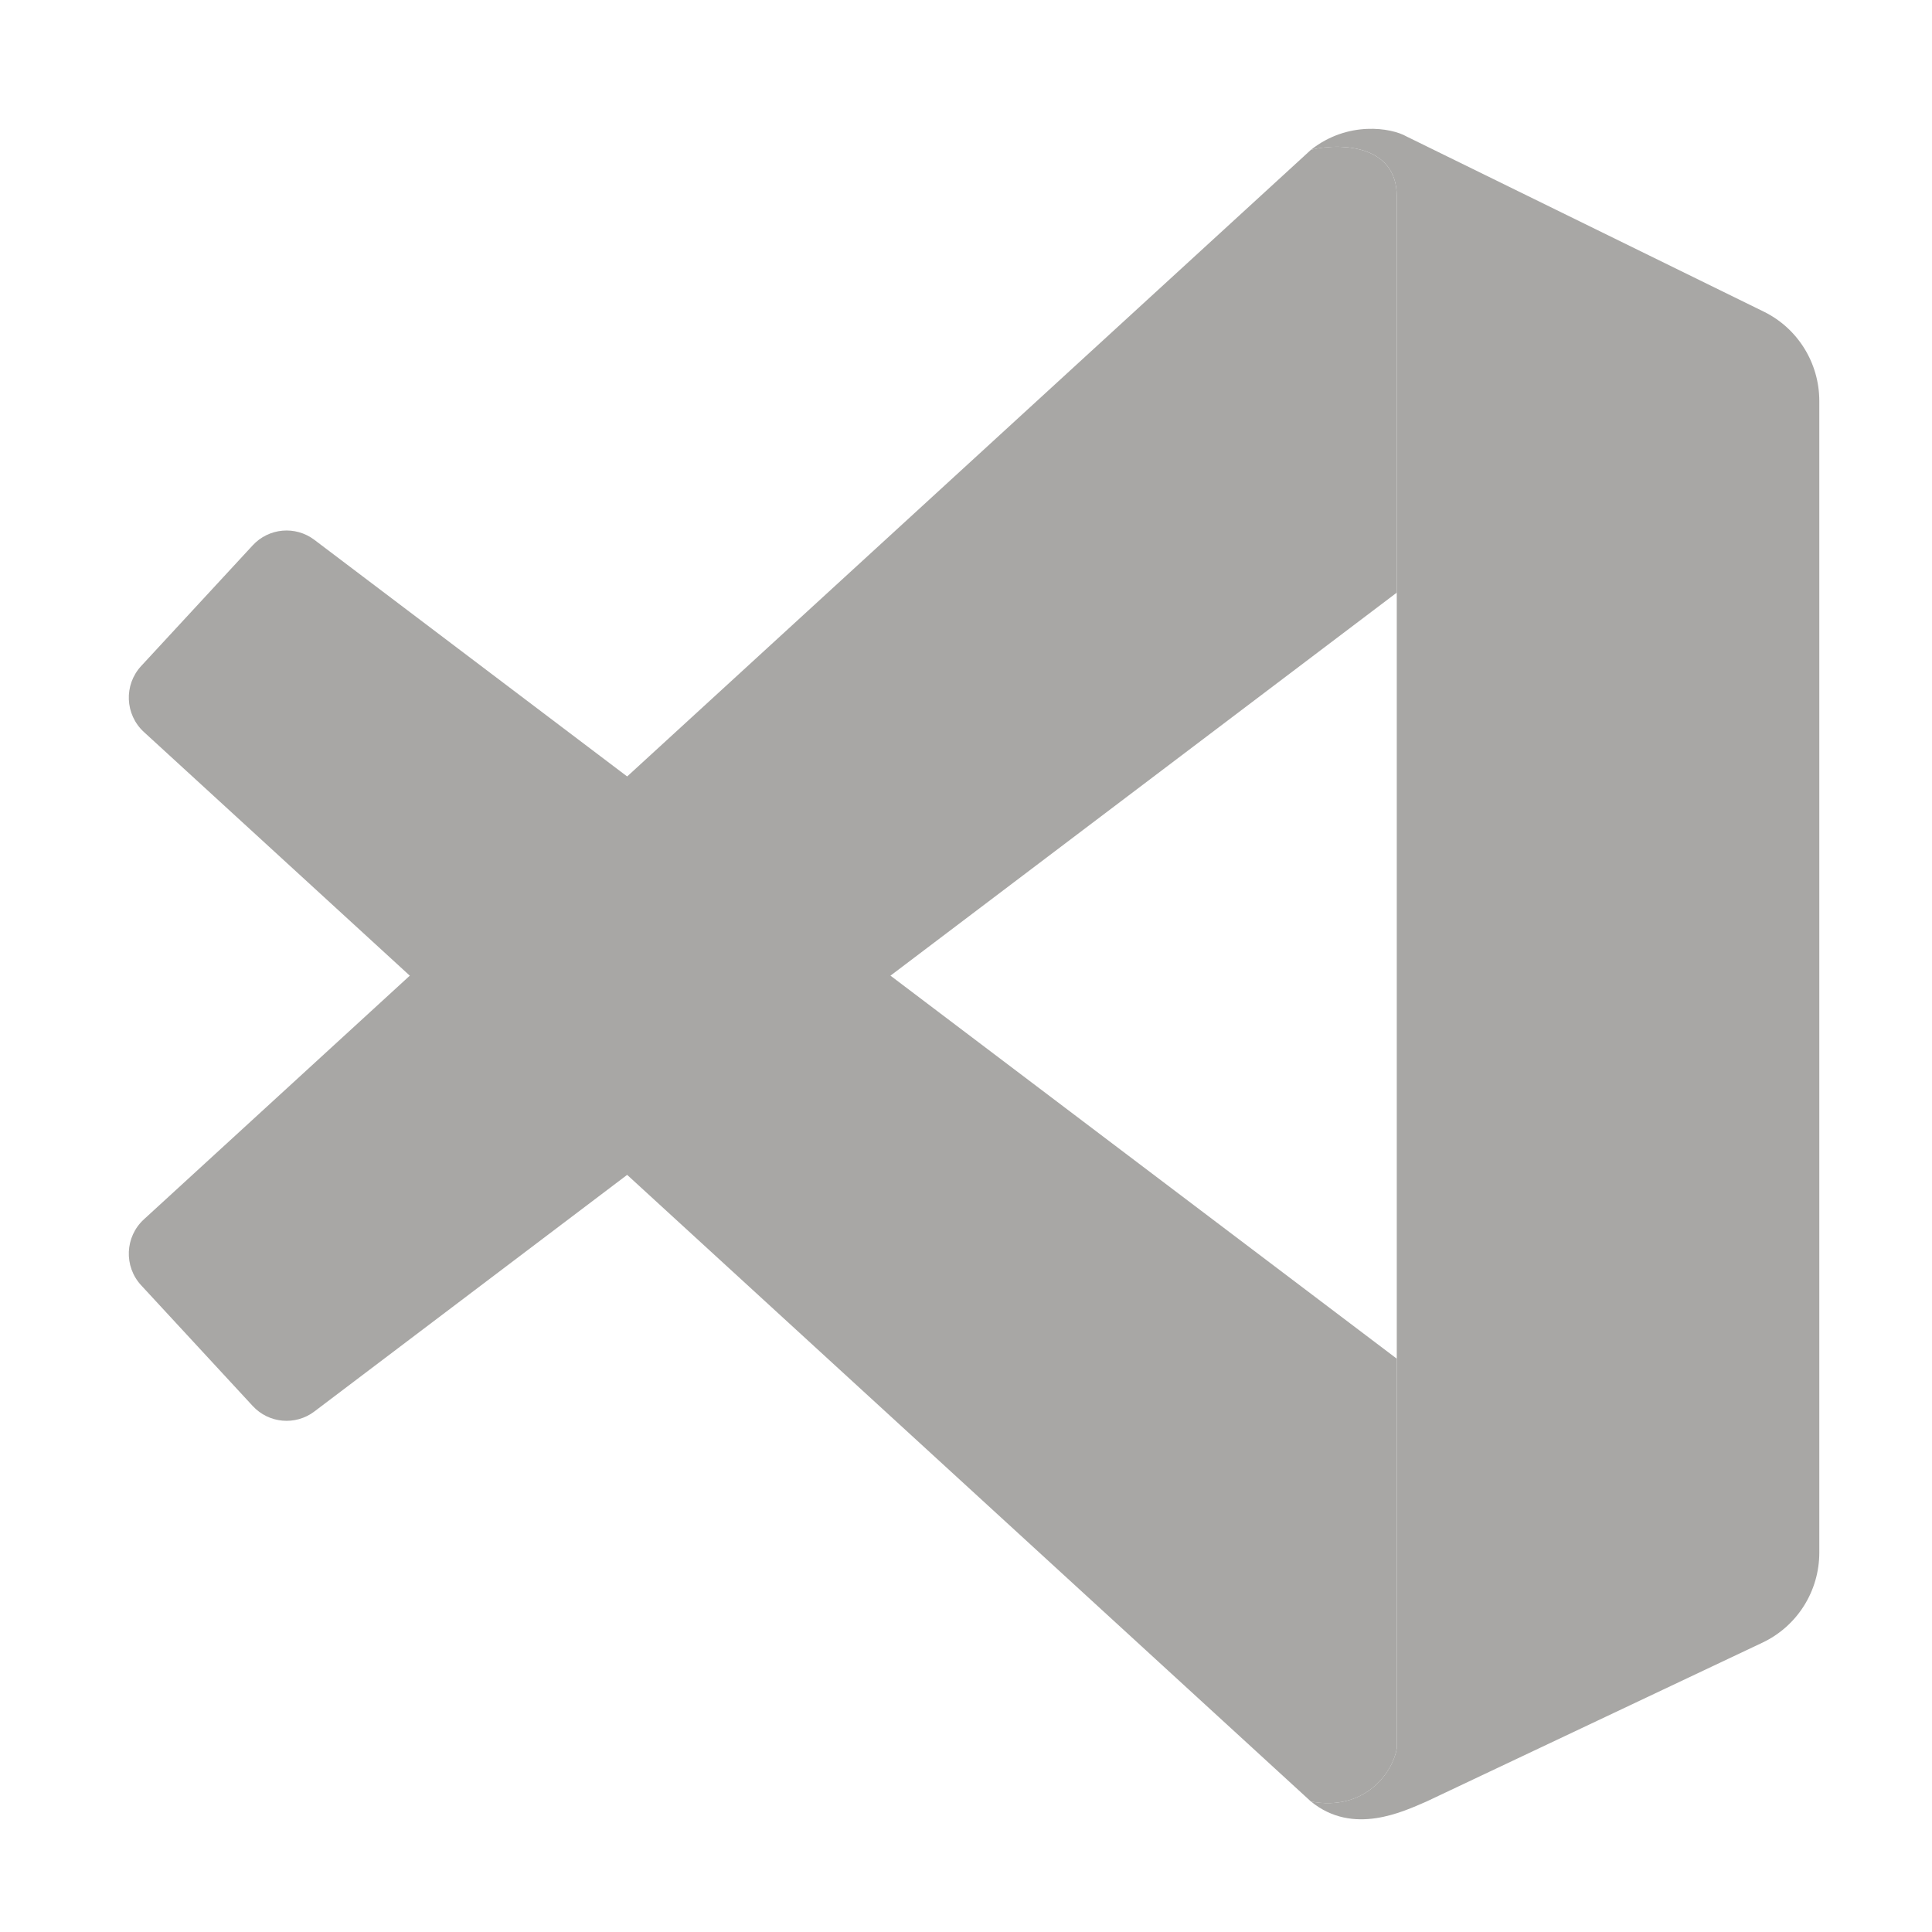
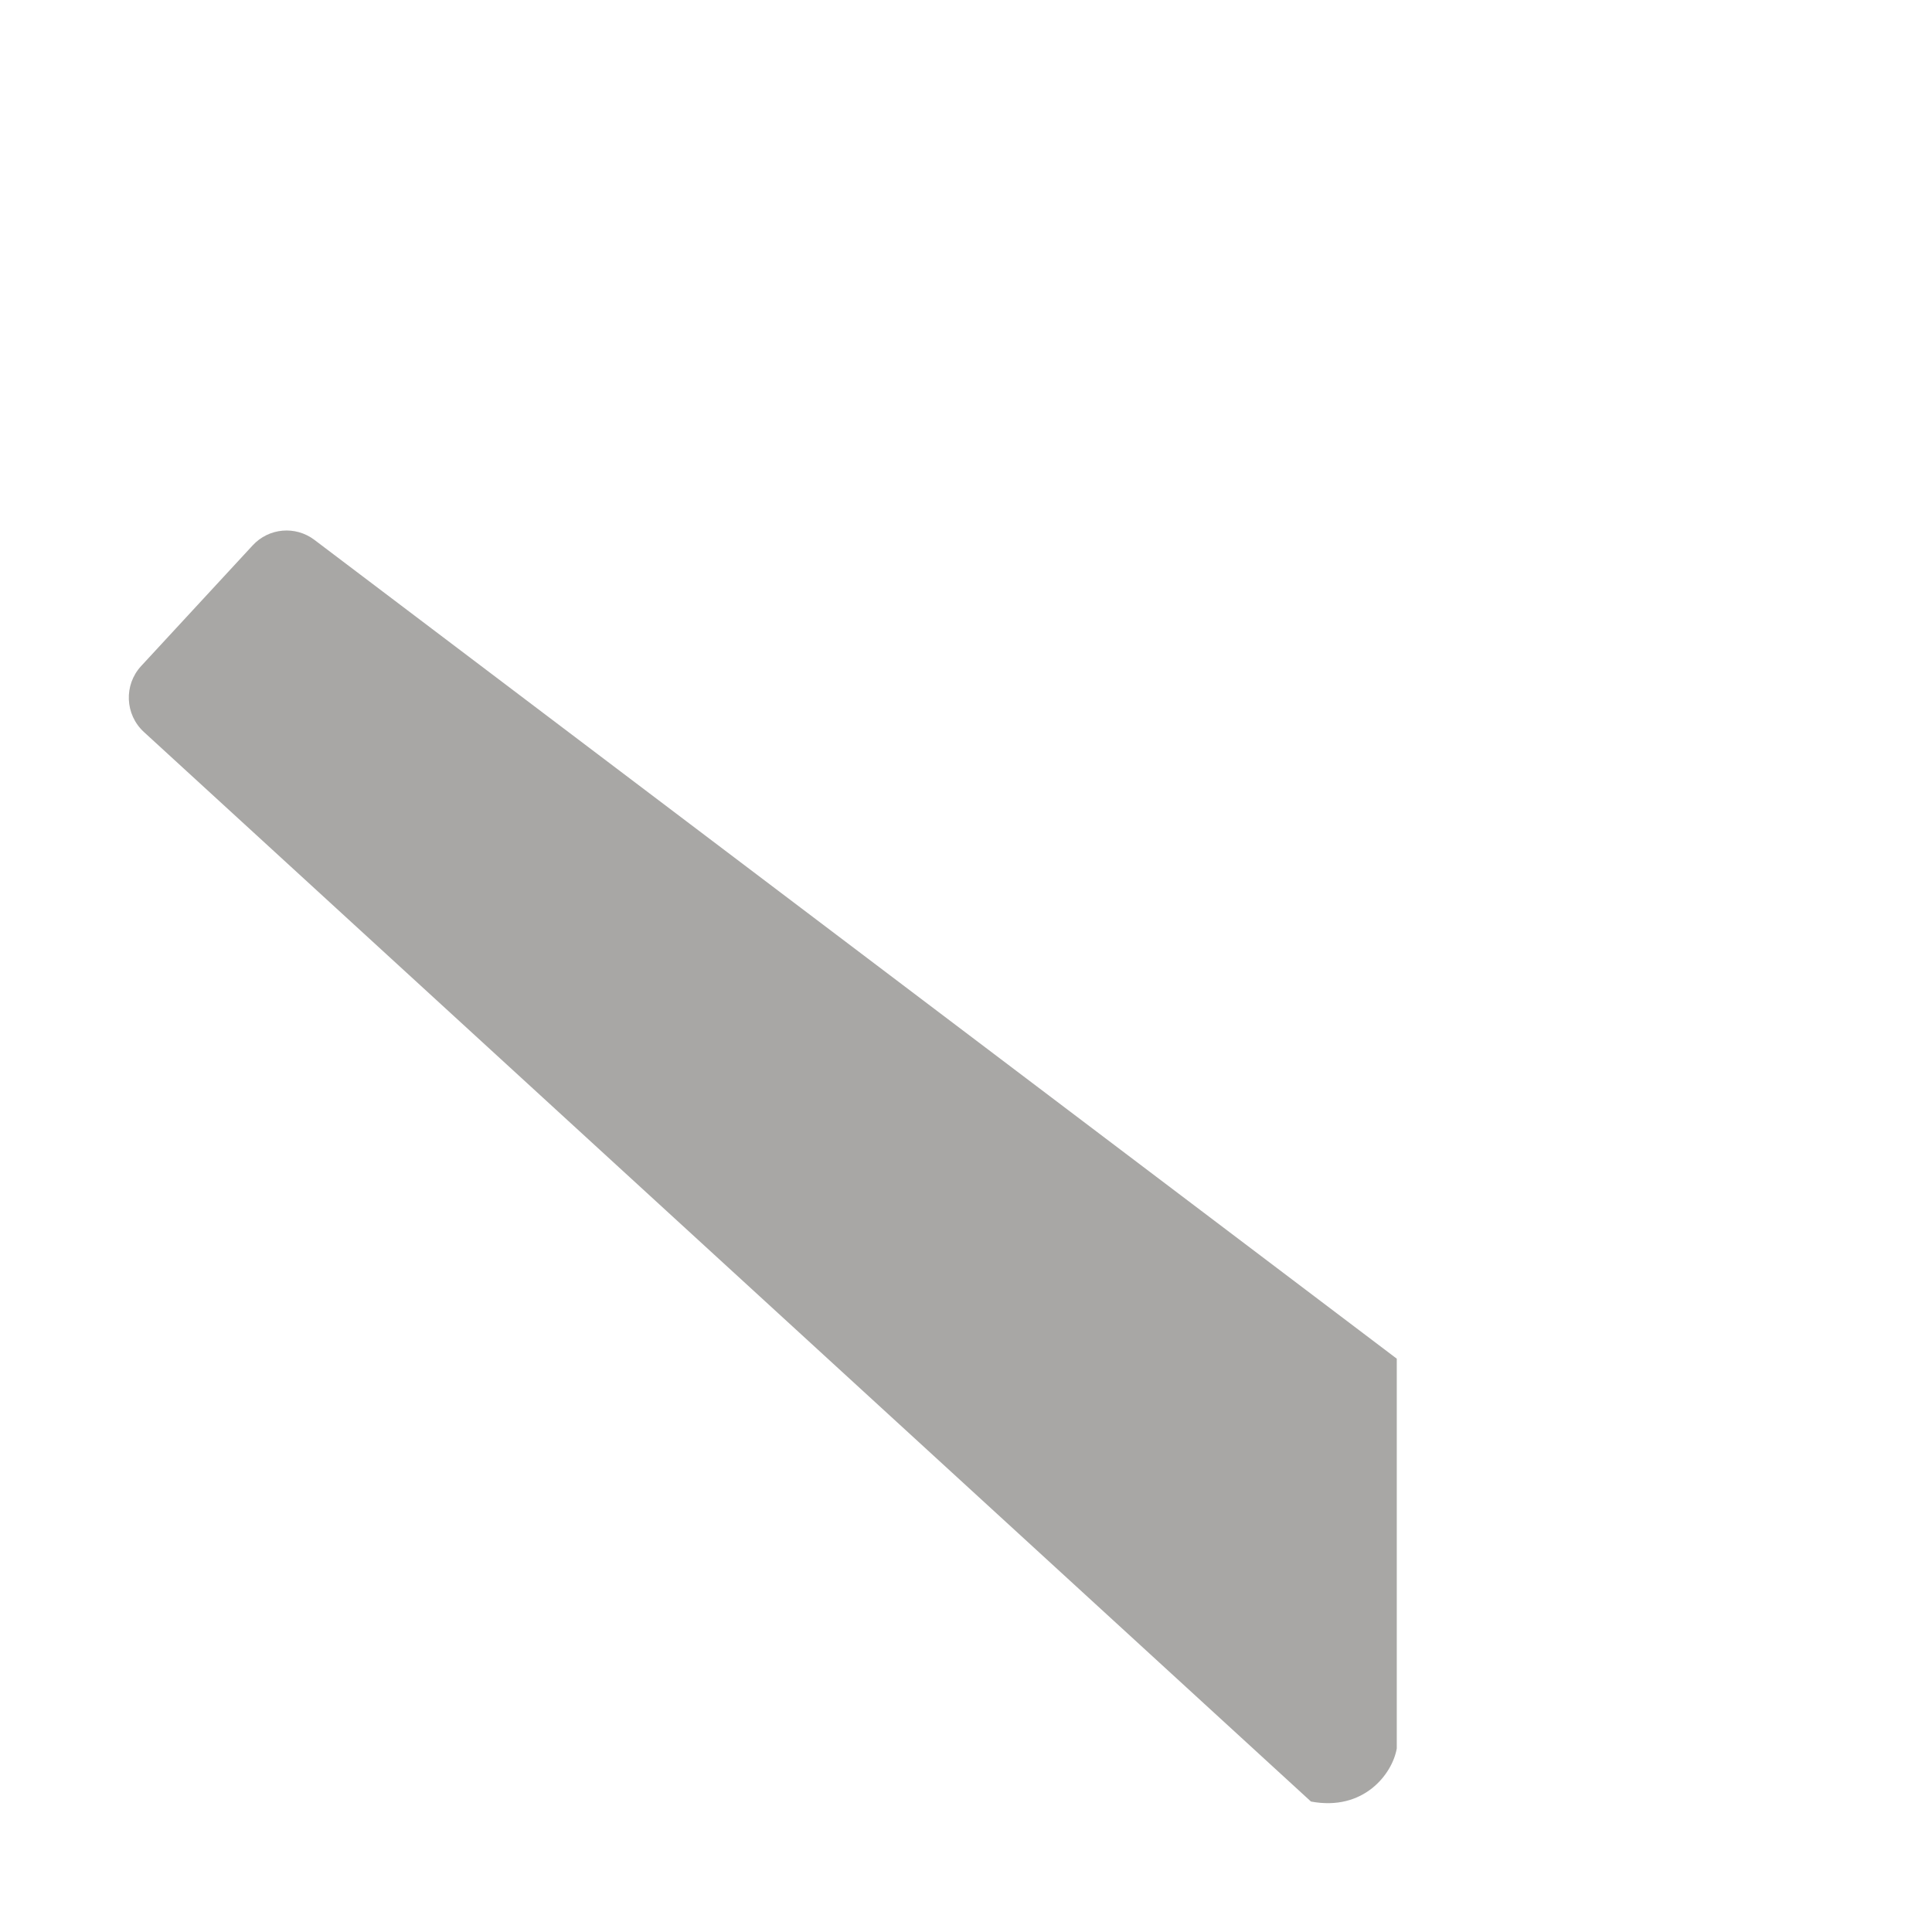
<svg xmlns="http://www.w3.org/2000/svg" width="60" height="60" viewBox="0 0 60 60" fill="none">
-   <path d="M43.378 6.094C43.378 4.446 41.533 4.446 40.713 4.652C41.861 3.745 43.207 3.965 43.685 4.24L54.773 9.677C55.83 10.194 56.5 11.272 56.5 12.454V48.218C56.5 49.415 55.812 50.505 54.734 51.014L44.301 55.948C43.583 56.256 42.025 57.019 40.713 55.947C42.353 56.257 43.241 55.089 43.378 54.3V6.094Z" fill="url(#paint0_linear_1429_44)" />
-   <path d="M40.846 4.622C41.716 4.45 43.378 4.53 43.378 6.094V18.405L9.763 43.835C9.175 44.28 8.348 44.206 7.848 43.664L4.383 39.915C3.841 39.328 3.879 38.409 4.468 37.869L40.713 4.652L40.846 4.622Z" fill="url(#paint1_linear_1429_44)" />
  <path d="M43.378 42.195L9.763 16.765C9.175 16.321 8.348 16.394 7.848 16.936L4.383 20.685C3.841 21.272 3.879 22.191 4.468 22.732L40.713 55.948C42.353 56.257 43.242 55.09 43.378 54.3V42.195Z" fill="url(#paint2_linear_1429_44)" />
  <defs>
    <linearGradient id="paint0_linear_1429_44" x1="48.606" y1="4" x2="48.606" y2="56.5" gradientUnits="userSpaceOnUse">
      <stop stop-color="#a8a7a5" />
      <stop offset="1" stop-color="#a8a7a5" />
    </linearGradient>
    <linearGradient id="paint1_linear_1429_44" x1="43.378" y1="10.626" x2="5.916" y2="42.072" gradientUnits="userSpaceOnUse">
      <stop stop-color="#a8a7a5" />
      <stop offset="0.271" stop-color="#a8a7a5" />
      <stop offset="0.421" stop-color="#a8a7a5" />
      <stop offset="0.618" stop-color="#a8a7a5" />
      <stop offset="0.855" stop-color="#a8a7a5" />
      <stop offset="1" stop-color="#a8a7a5" />
    </linearGradient>
    <linearGradient id="paint2_linear_1429_44" x1="6.166" y1="18.97" x2="43.523" y2="49.902" gradientUnits="userSpaceOnUse">
      <stop stop-color="#a8a7a5" />
      <stop offset="1" stop-color="#a8a7a5" />
    </linearGradient>
  </defs>
</svg>